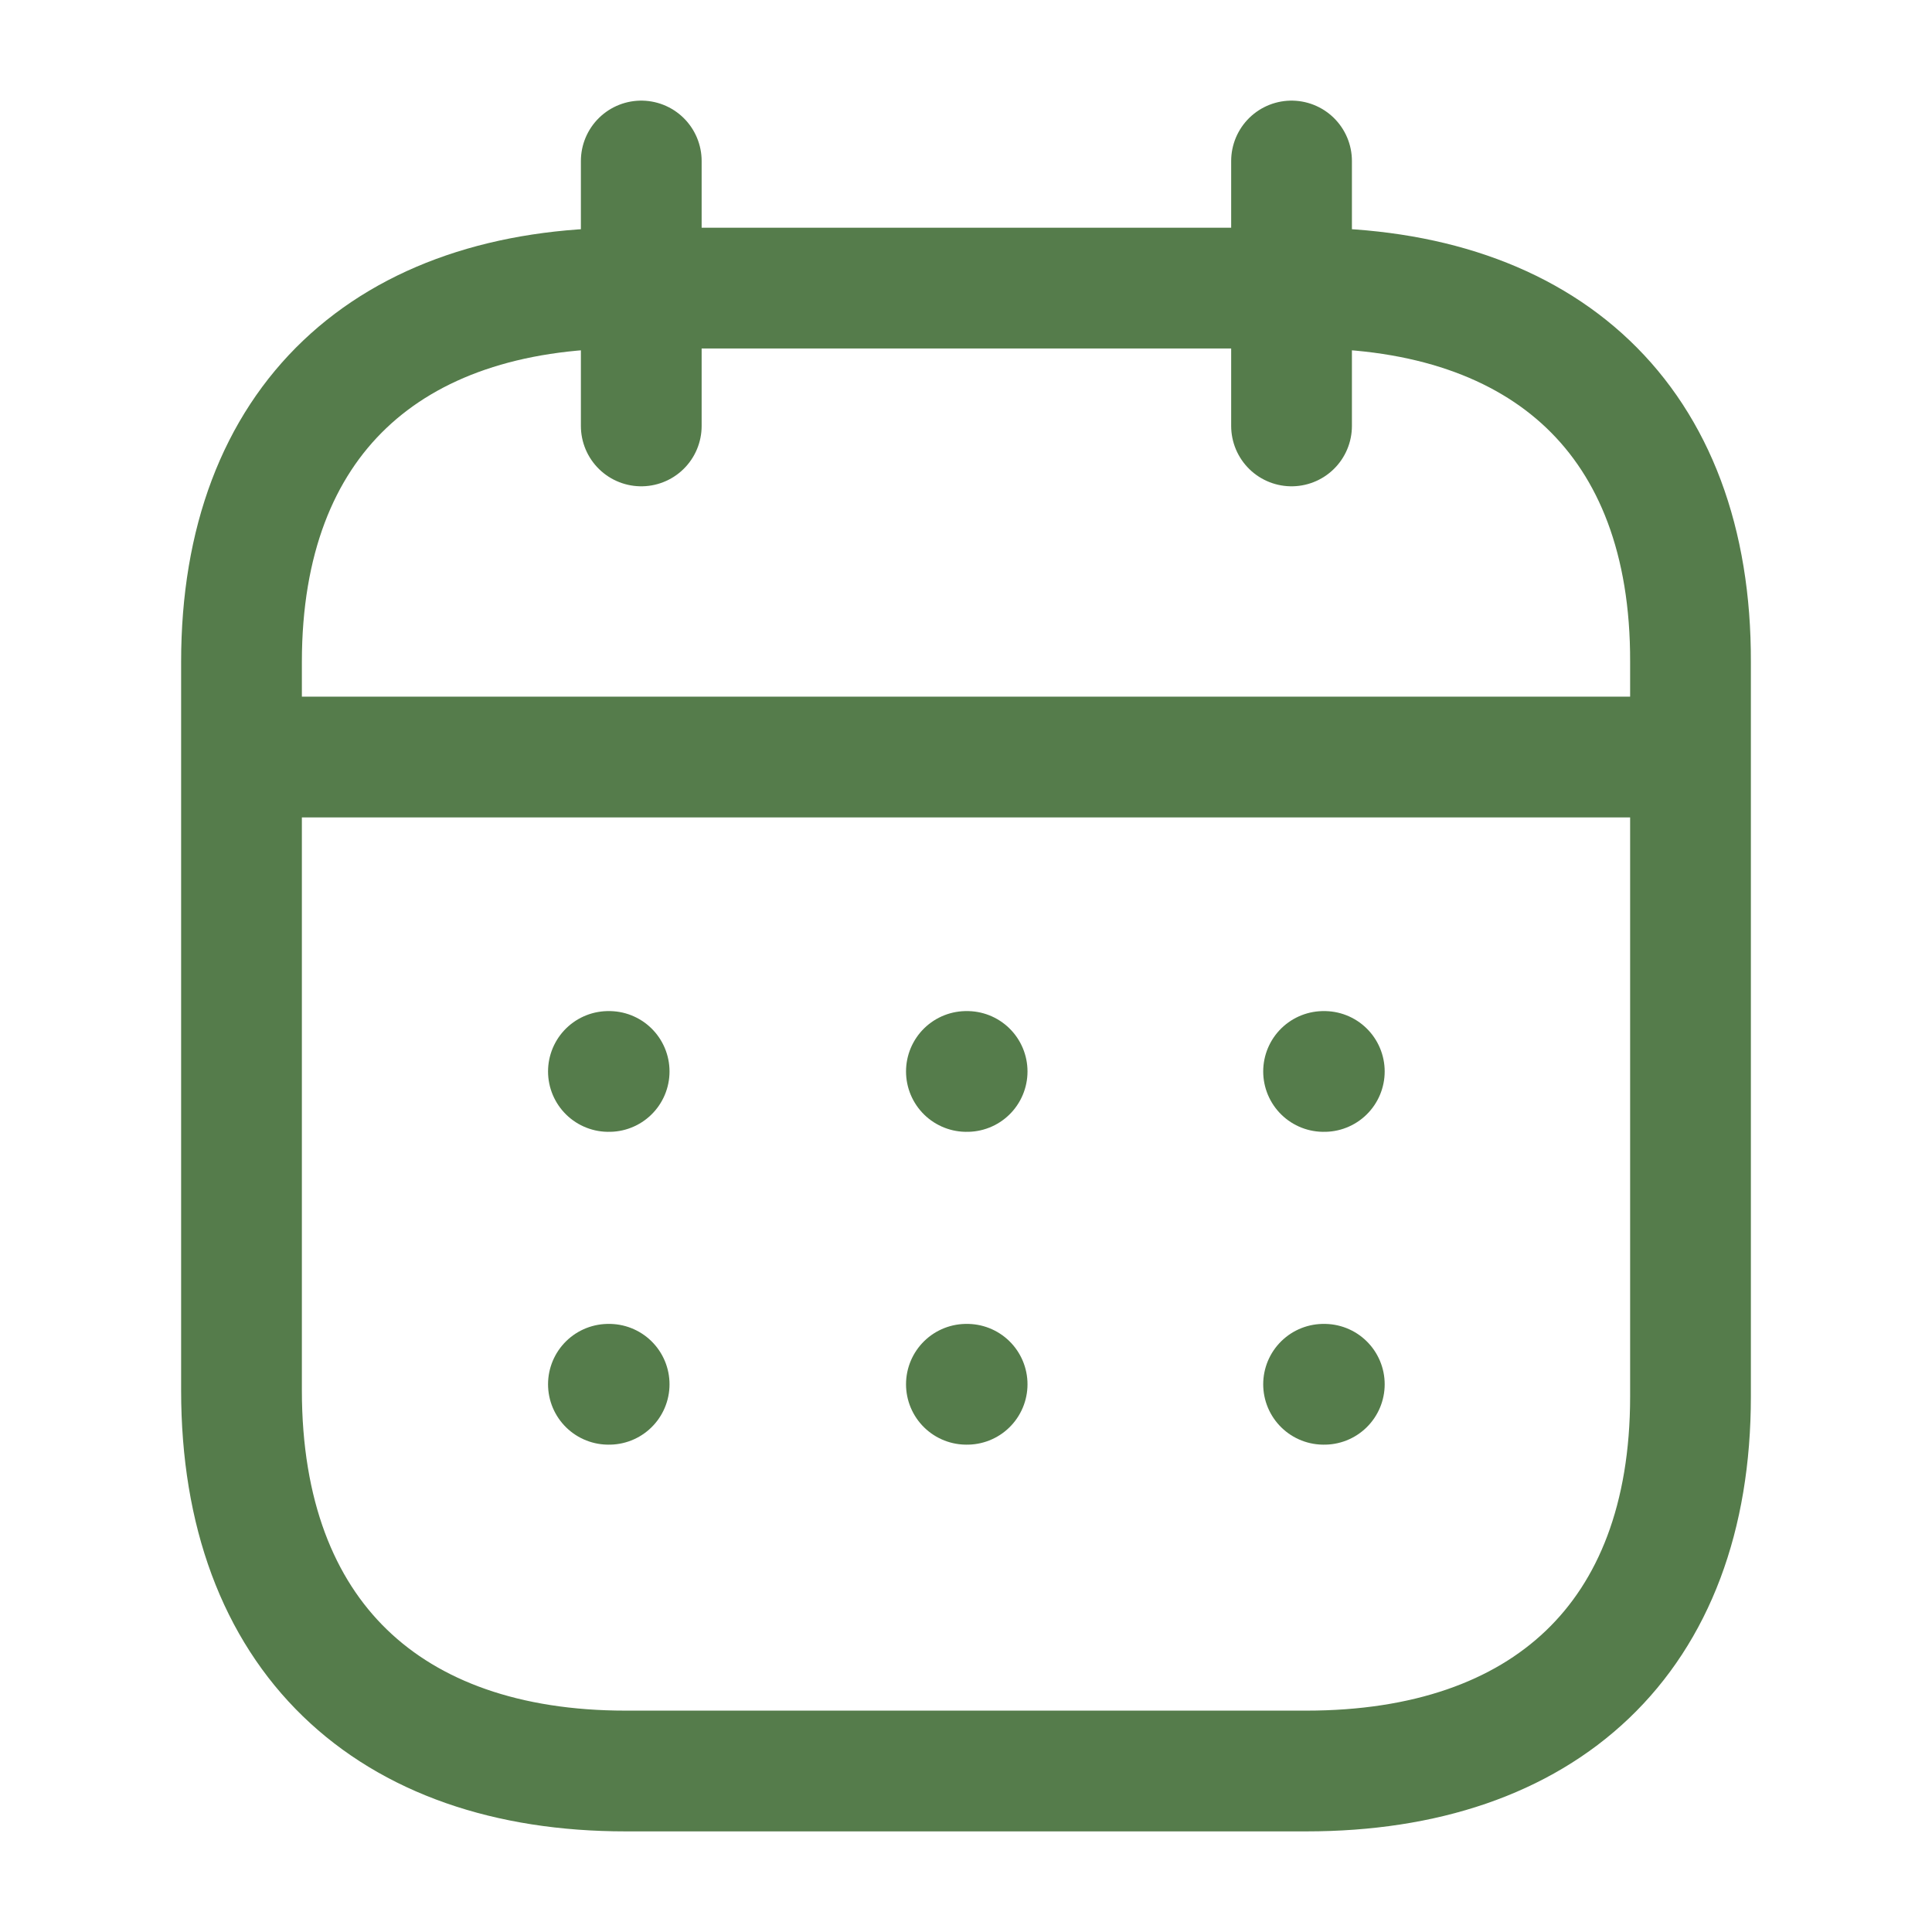
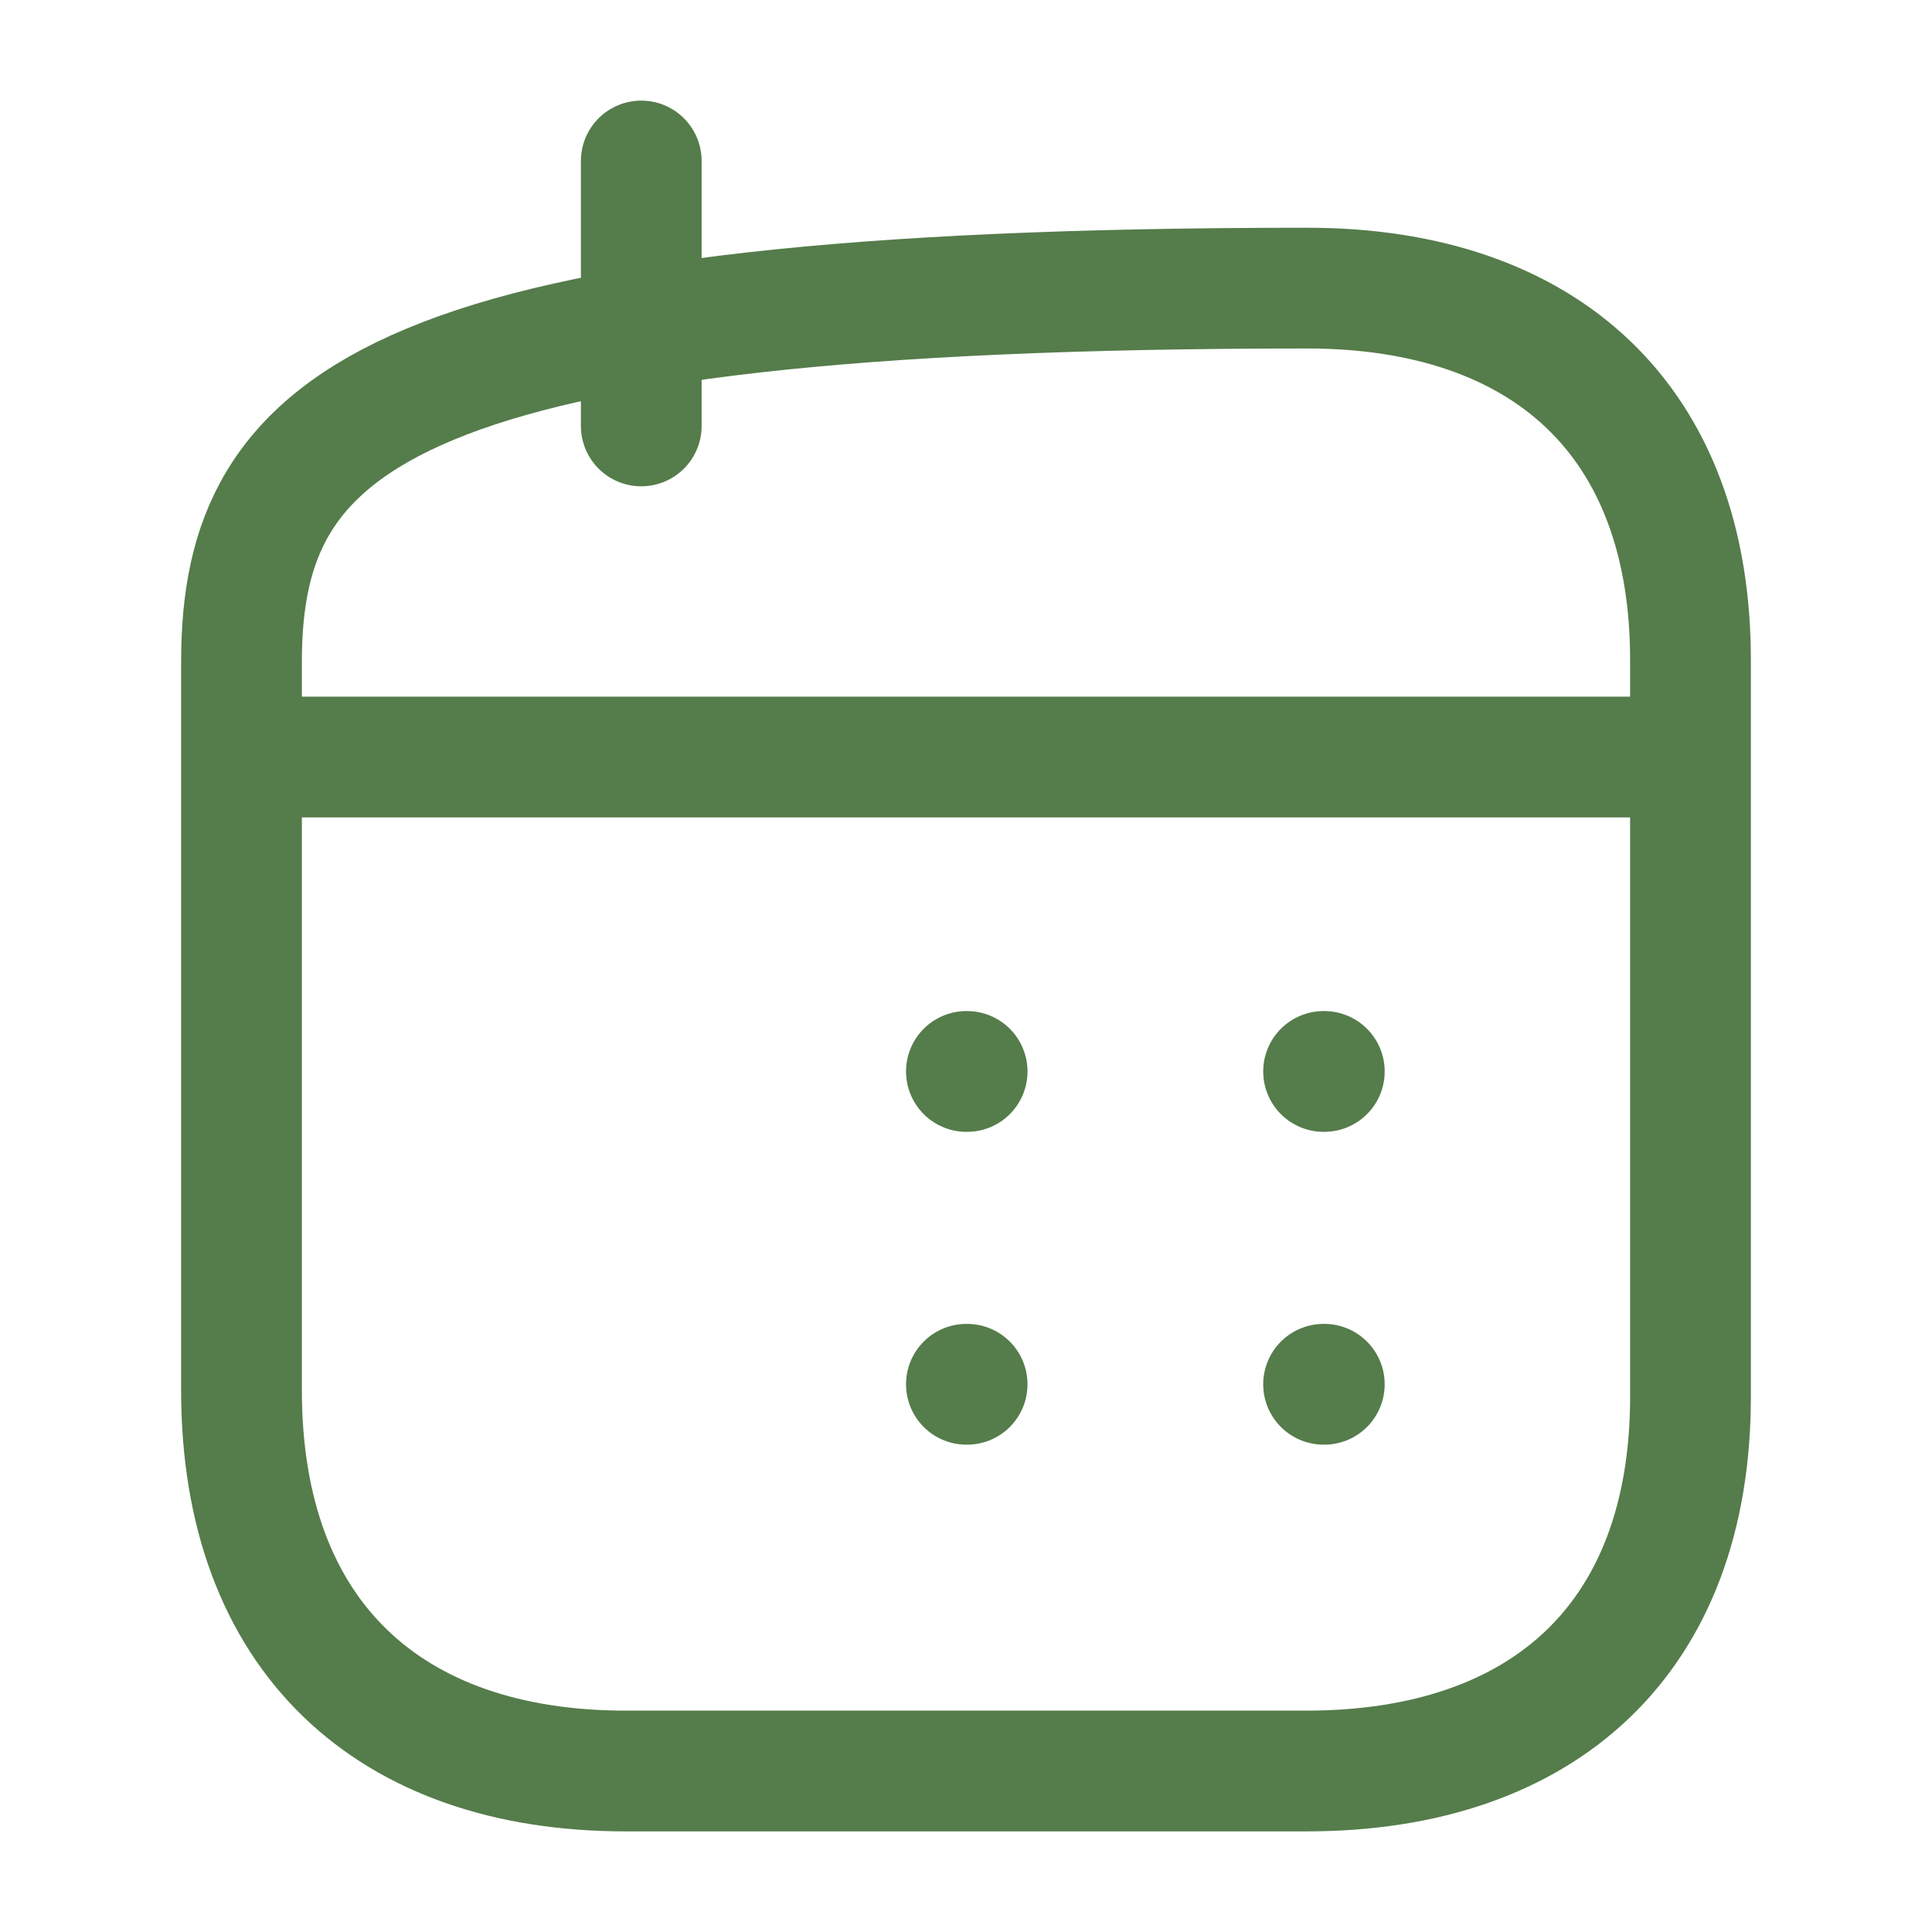
<svg xmlns="http://www.w3.org/2000/svg" width="24" height="24" viewBox="0 0 24 24" fill="none">
  <path d="M3.093 9.404H20.916" stroke="#557C4B" stroke-width="1.5" stroke-linecap="round" stroke-linejoin="round" />
  <path d="M16.442 13.31H16.451" stroke="#557C4B" stroke-width="1.5" stroke-linecap="round" stroke-linejoin="round" />
  <path d="M12.005 13.31H12.014" stroke="#557C4B" stroke-width="1.5" stroke-linecap="round" stroke-linejoin="round" />
-   <path d="M7.558 13.31H7.567" stroke="#557C4B" stroke-width="1.5" stroke-linecap="round" stroke-linejoin="round" />
  <path d="M16.442 17.196H16.451" stroke="#557C4B" stroke-width="1.5" stroke-linecap="round" stroke-linejoin="round" />
  <path d="M12.005 17.196H12.014" stroke="#557C4B" stroke-width="1.5" stroke-linecap="round" stroke-linejoin="round" />
-   <path d="M7.558 17.196H7.567" stroke="#557C4B" stroke-width="1.5" stroke-linecap="round" stroke-linejoin="round" />
-   <path d="M16.044 2V5.291" stroke="#557C4B" stroke-width="1.5" stroke-linecap="round" stroke-linejoin="round" />
  <path d="M7.966 2V5.291" stroke="#557C4B" stroke-width="1.5" stroke-linecap="round" stroke-linejoin="round" />
-   <path fill-rule="evenodd" clip-rule="evenodd" d="M16.238 3.579H7.771C4.834 3.579 3 5.215 3 8.222V17.272C3 20.326 4.834 22 7.771 22H16.229C19.175 22 21 20.355 21 17.348V8.222C21.009 5.215 19.184 3.579 16.238 3.579Z" stroke="#557C4B" stroke-width="1.5" stroke-linecap="round" stroke-linejoin="round" />
+   <path fill-rule="evenodd" clip-rule="evenodd" d="M16.238 3.579C4.834 3.579 3 5.215 3 8.222V17.272C3 20.326 4.834 22 7.771 22H16.229C19.175 22 21 20.355 21 17.348V8.222C21.009 5.215 19.184 3.579 16.238 3.579Z" stroke="#557C4B" stroke-width="1.5" stroke-linecap="round" stroke-linejoin="round" />
</svg>